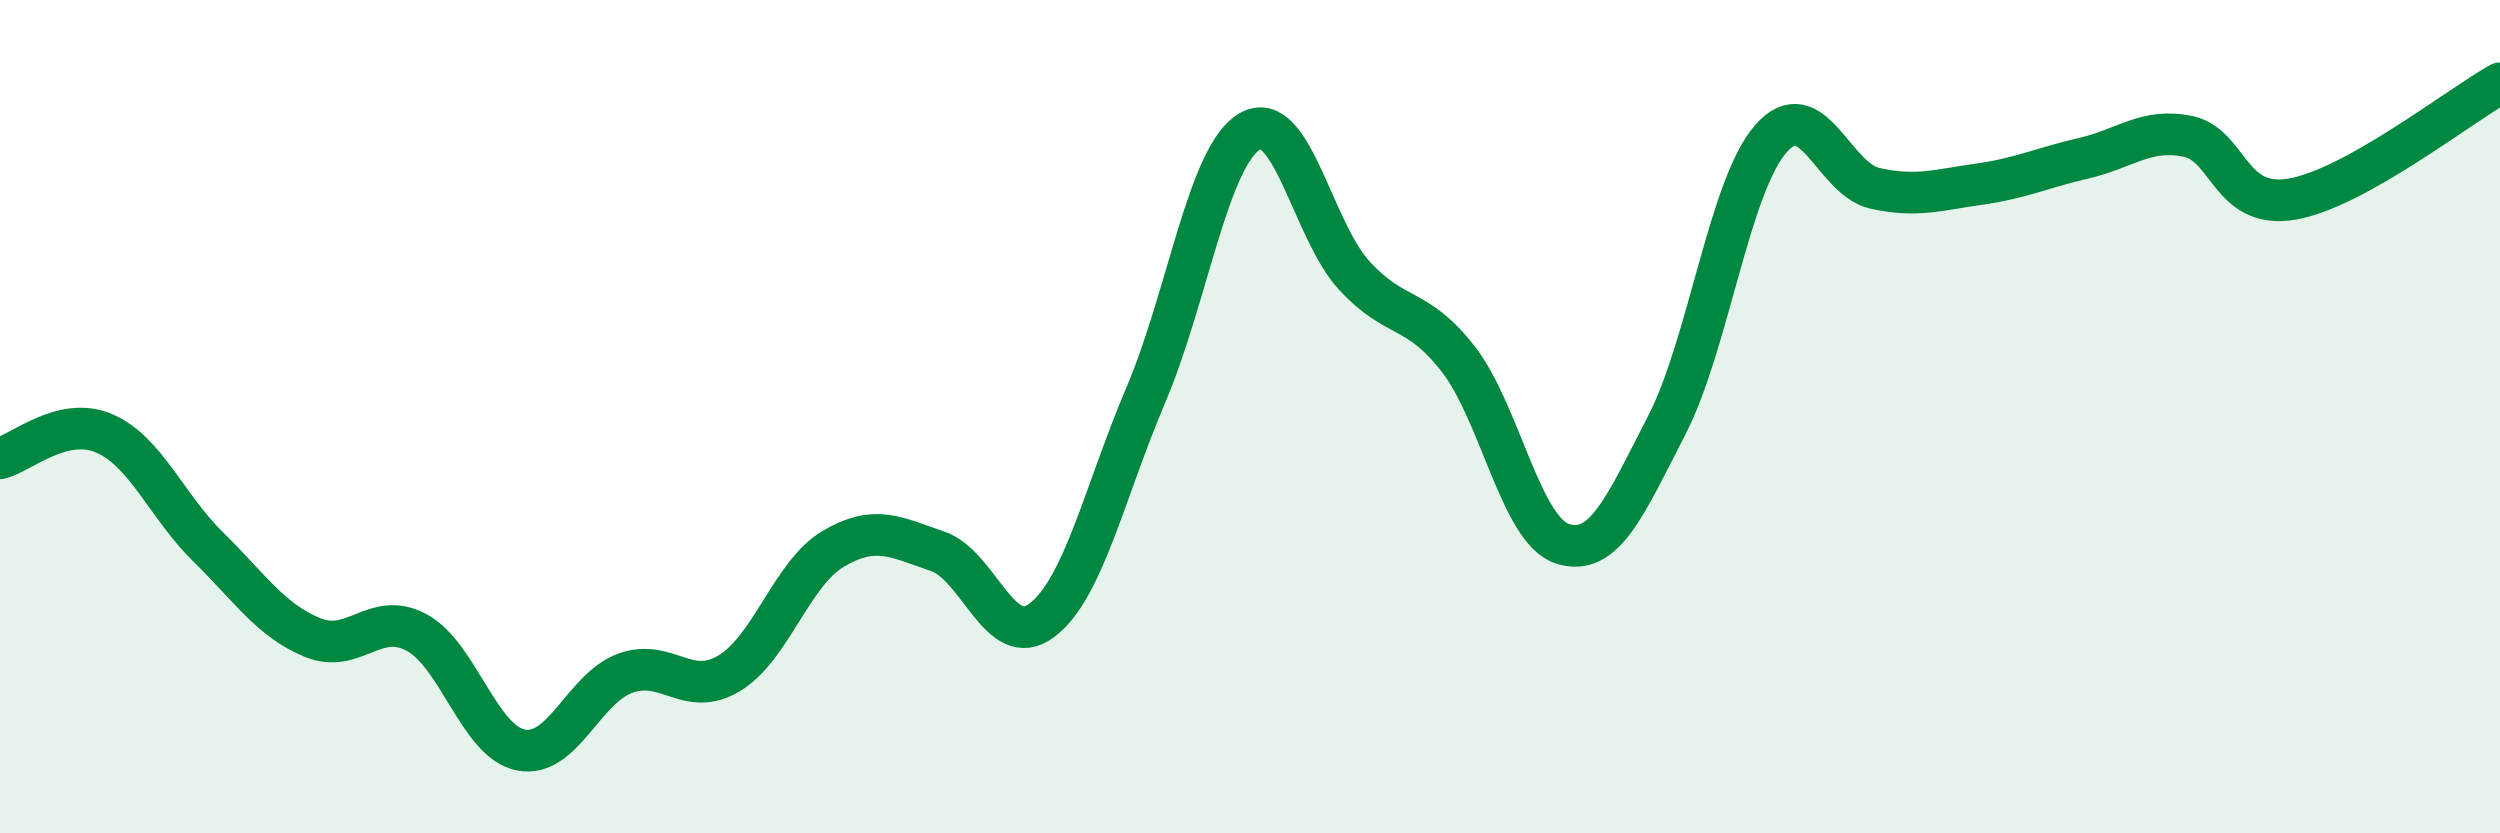
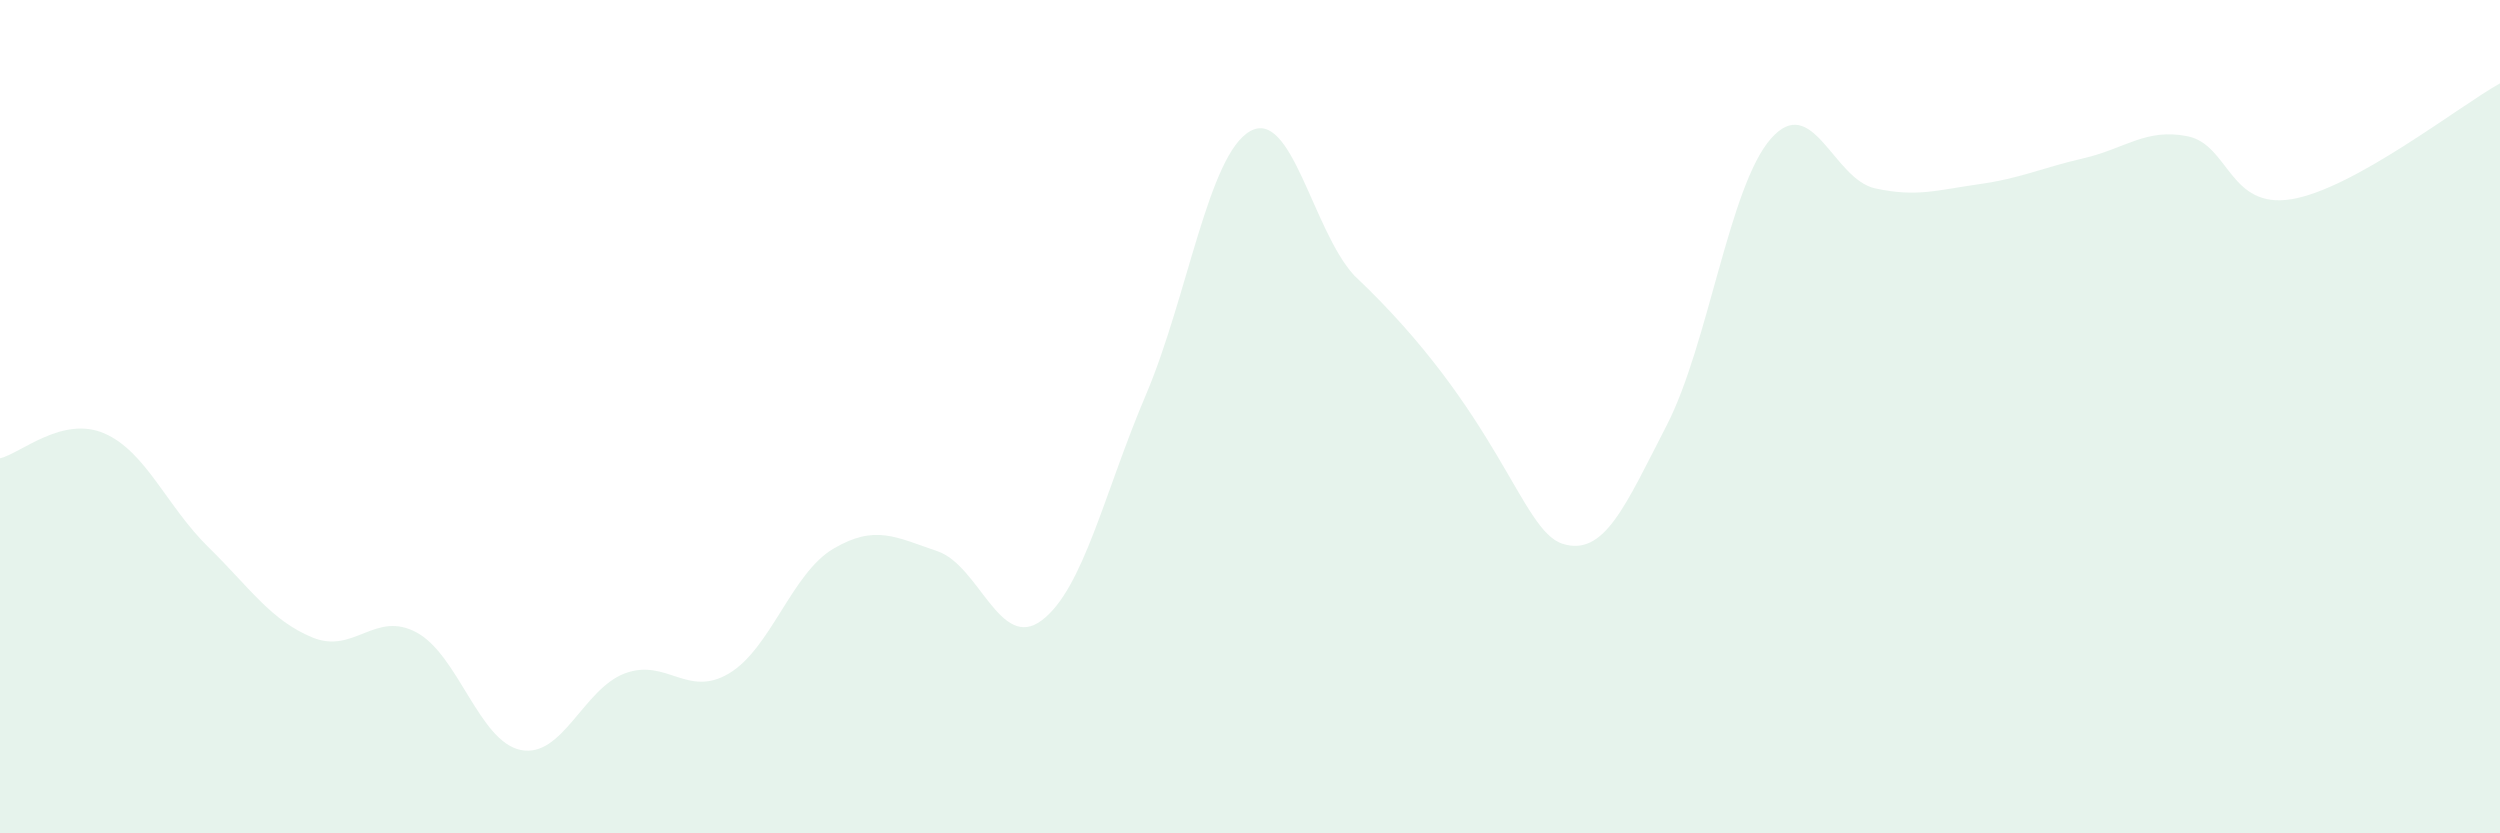
<svg xmlns="http://www.w3.org/2000/svg" width="60" height="20" viewBox="0 0 60 20">
-   <path d="M 0,11 C 0.5,10.88 1.5,9.97 2.5,10.4 C 3.5,10.83 4,12.15 5,13.13 C 6,14.11 6.5,14.89 7.5,15.3 C 8.5,15.71 9,14.64 10,15.18 C 11,15.72 11.5,17.8 12.5,18 C 13.5,18.2 14,16.53 15,16.16 C 16,15.79 16.5,16.76 17.5,16.16 C 18.5,15.56 19,13.76 20,13.17 C 21,12.58 21.5,12.89 22.5,13.23 C 23.5,13.57 24,15.64 25,14.89 C 26,14.14 26.5,11.83 27.5,9.48 C 28.5,7.13 29,3.72 30,3.15 C 31,2.58 31.5,5.52 32.5,6.61 C 33.5,7.7 34,7.33 35,8.62 C 36,9.91 36.5,12.73 37.5,13.05 C 38.5,13.37 39,12.15 40,10.21 C 41,8.27 41.5,4.47 42.5,3.33 C 43.5,2.19 44,4.3 45,4.52 C 46,4.74 46.5,4.56 47.5,4.42 C 48.5,4.28 49,4.03 50,3.8 C 51,3.57 51.5,3.07 52.5,3.27 C 53.5,3.47 53.5,5.03 55,4.78 C 56.5,4.53 59,2.56 60,2L60 20L0 20Z" fill="#008740" opacity="0.1" stroke-linecap="round" stroke-linejoin="round" />
-   <path d="M 0,11 C 0.5,10.88 1.5,9.97 2.5,10.4 C 3.5,10.83 4,12.15 5,13.13 C 6,14.11 6.5,14.89 7.5,15.3 C 8.5,15.71 9,14.64 10,15.18 C 11,15.72 11.5,17.8 12.5,18 C 13.5,18.2 14,16.53 15,16.16 C 16,15.79 16.5,16.76 17.5,16.16 C 18.5,15.56 19,13.76 20,13.17 C 21,12.58 21.5,12.89 22.5,13.23 C 23.5,13.57 24,15.64 25,14.89 C 26,14.14 26.5,11.83 27.5,9.48 C 28.5,7.13 29,3.72 30,3.15 C 31,2.58 31.5,5.52 32.5,6.61 C 33.5,7.7 34,7.33 35,8.62 C 36,9.91 36.5,12.73 37.5,13.05 C 38.5,13.37 39,12.15 40,10.21 C 41,8.27 41.5,4.47 42.5,3.33 C 43.5,2.19 44,4.3 45,4.52 C 46,4.74 46.5,4.56 47.5,4.42 C 48.5,4.28 49,4.03 50,3.8 C 51,3.57 51.5,3.07 52.5,3.27 C 53.5,3.47 53.5,5.03 55,4.78 C 56.5,4.53 59,2.56 60,2" stroke="#008740" stroke-width="1" fill="none" stroke-linecap="round" stroke-linejoin="round" />
+   <path d="M 0,11 C 0.5,10.88 1.5,9.97 2.5,10.4 C 3.5,10.83 4,12.15 5,13.13 C 6,14.11 6.5,14.89 7.5,15.3 C 8.5,15.71 9,14.64 10,15.18 C 11,15.72 11.5,17.8 12.5,18 C 13.5,18.2 14,16.53 15,16.16 C 16,15.79 16.5,16.76 17.5,16.16 C 18.5,15.56 19,13.76 20,13.17 C 21,12.58 21.5,12.89 22.5,13.23 C 23.5,13.57 24,15.64 25,14.89 C 26,14.14 26.5,11.83 27.5,9.48 C 28.5,7.13 29,3.72 30,3.15 C 31,2.58 31.5,5.52 32.5,6.61 C 36,9.91 36.5,12.73 37.5,13.05 C 38.5,13.37 39,12.15 40,10.21 C 41,8.27 41.5,4.47 42.5,3.33 C 43.5,2.19 44,4.3 45,4.52 C 46,4.74 46.5,4.56 47.5,4.42 C 48.5,4.28 49,4.03 50,3.8 C 51,3.57 51.5,3.07 52.5,3.27 C 53.5,3.47 53.5,5.03 55,4.78 C 56.5,4.53 59,2.56 60,2L60 20L0 20Z" fill="#008740" opacity="0.1" stroke-linecap="round" stroke-linejoin="round" />
</svg>